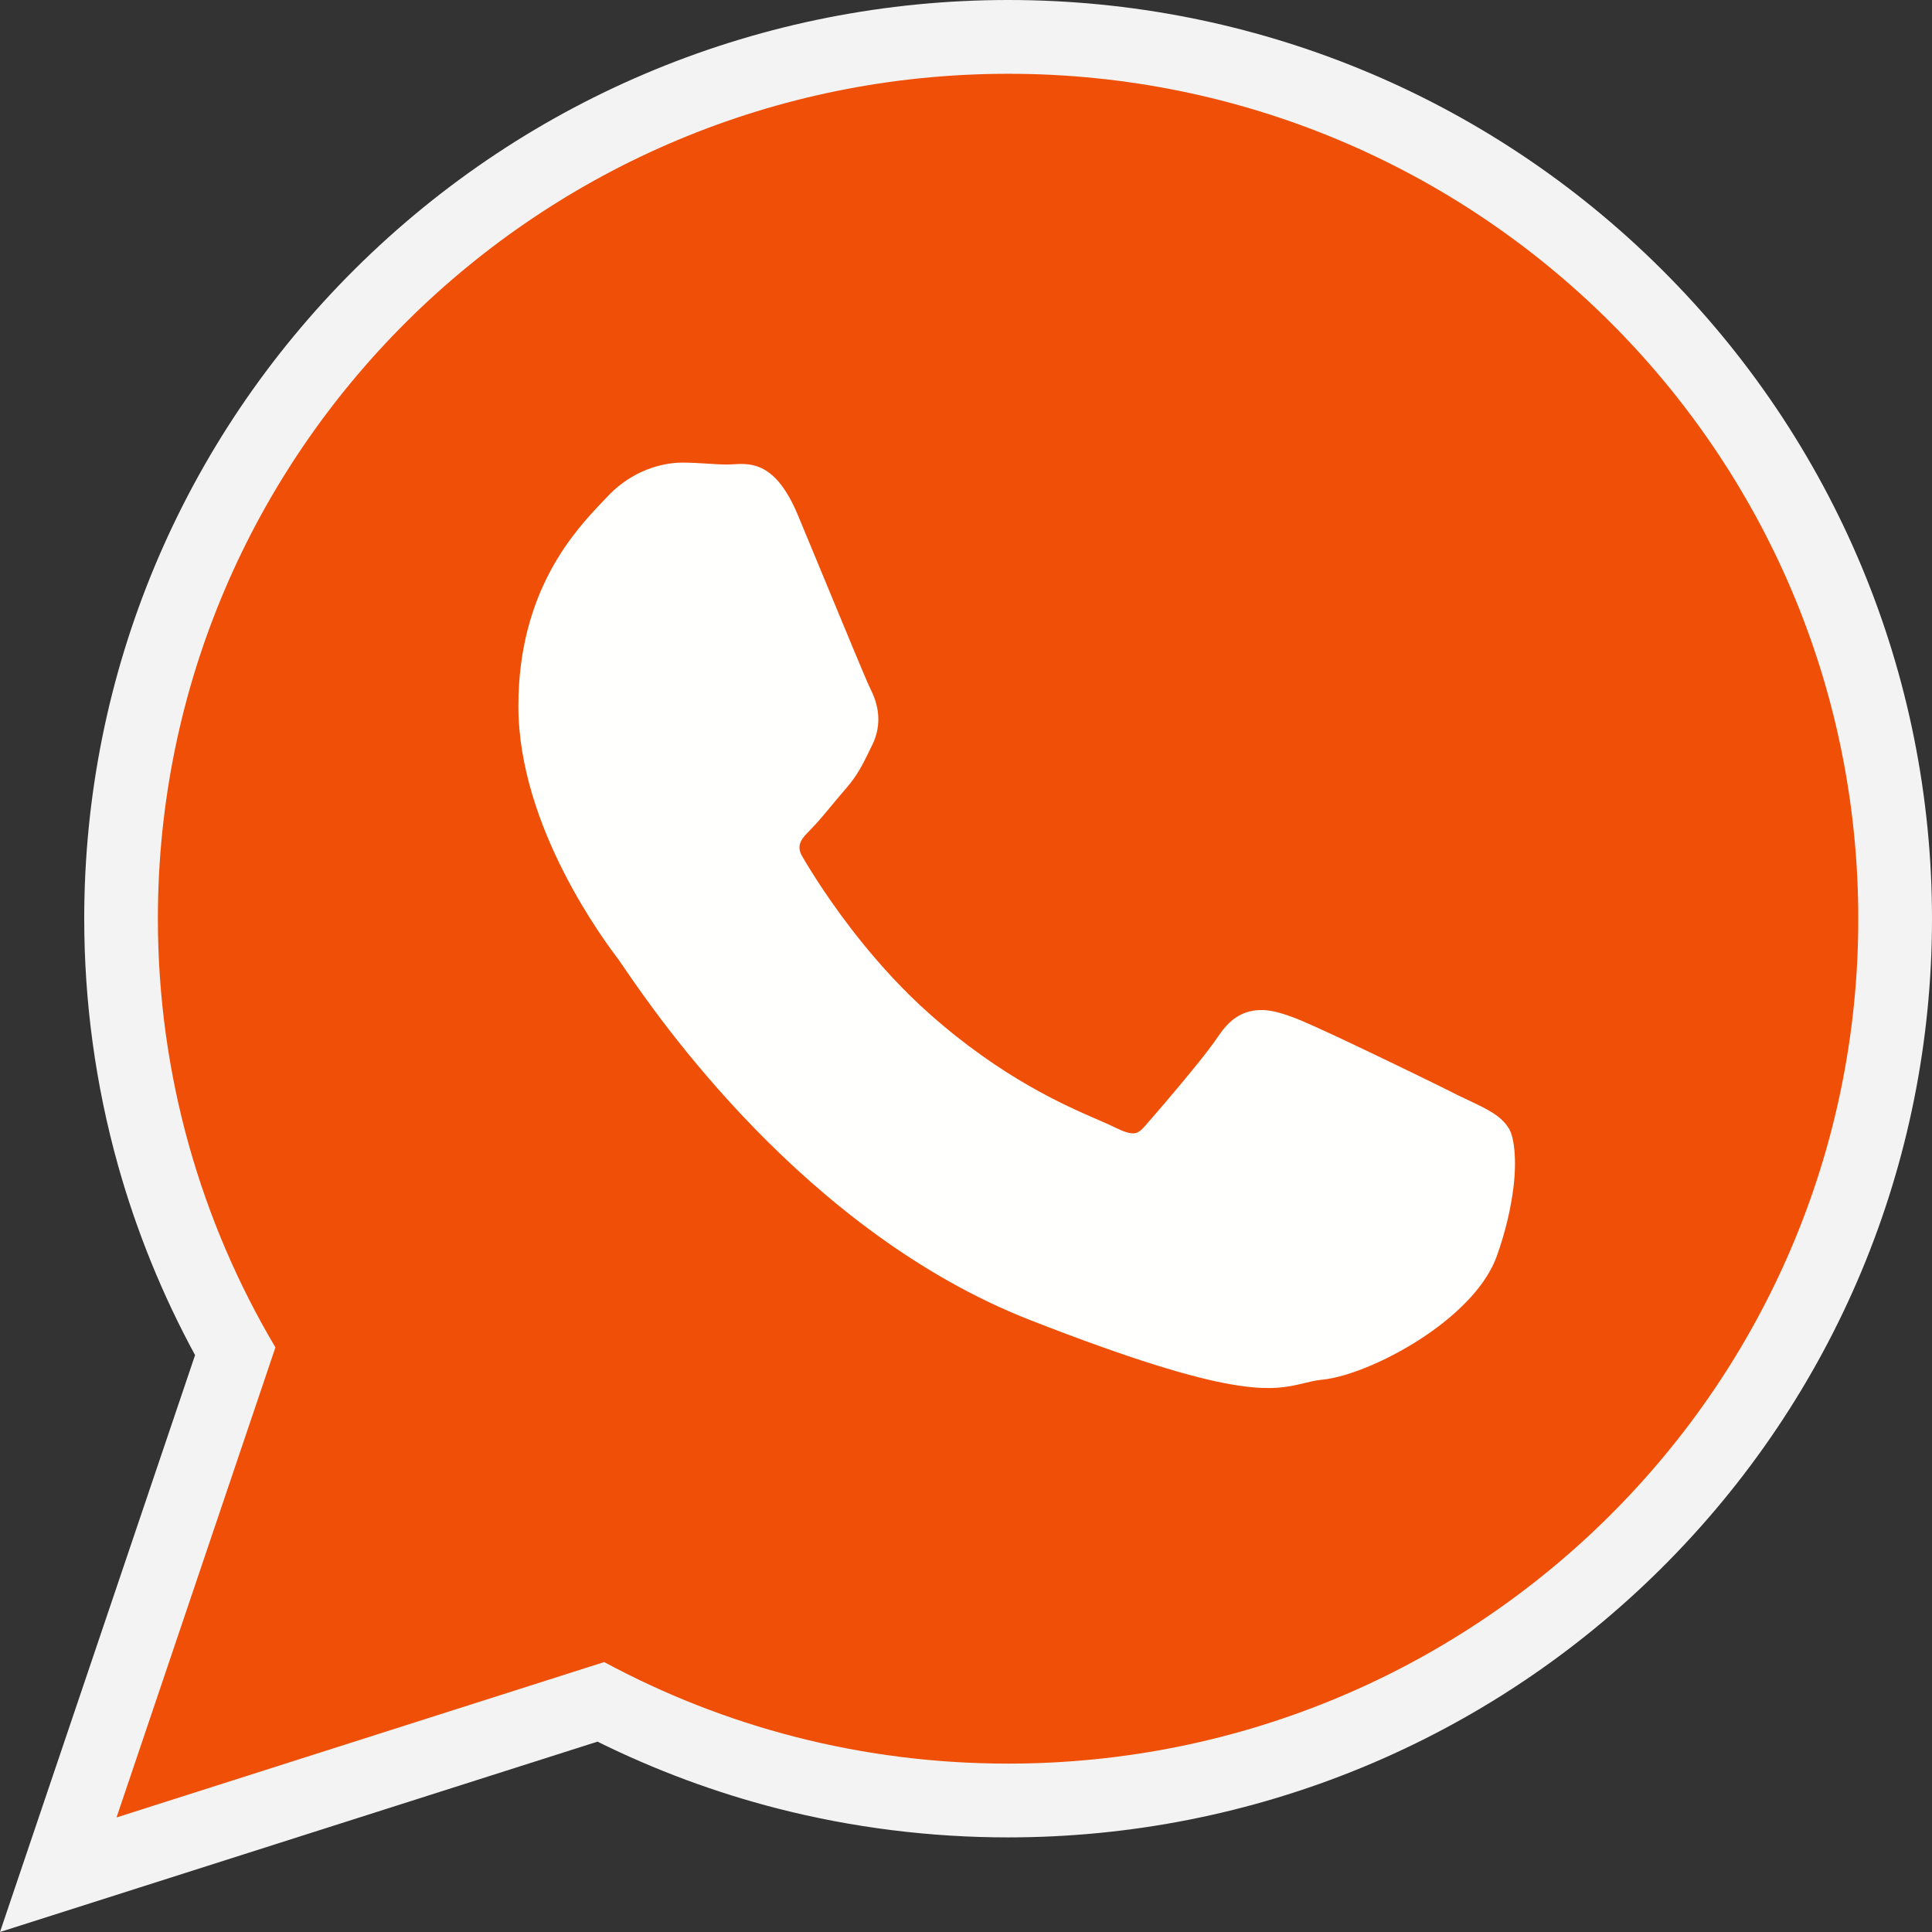
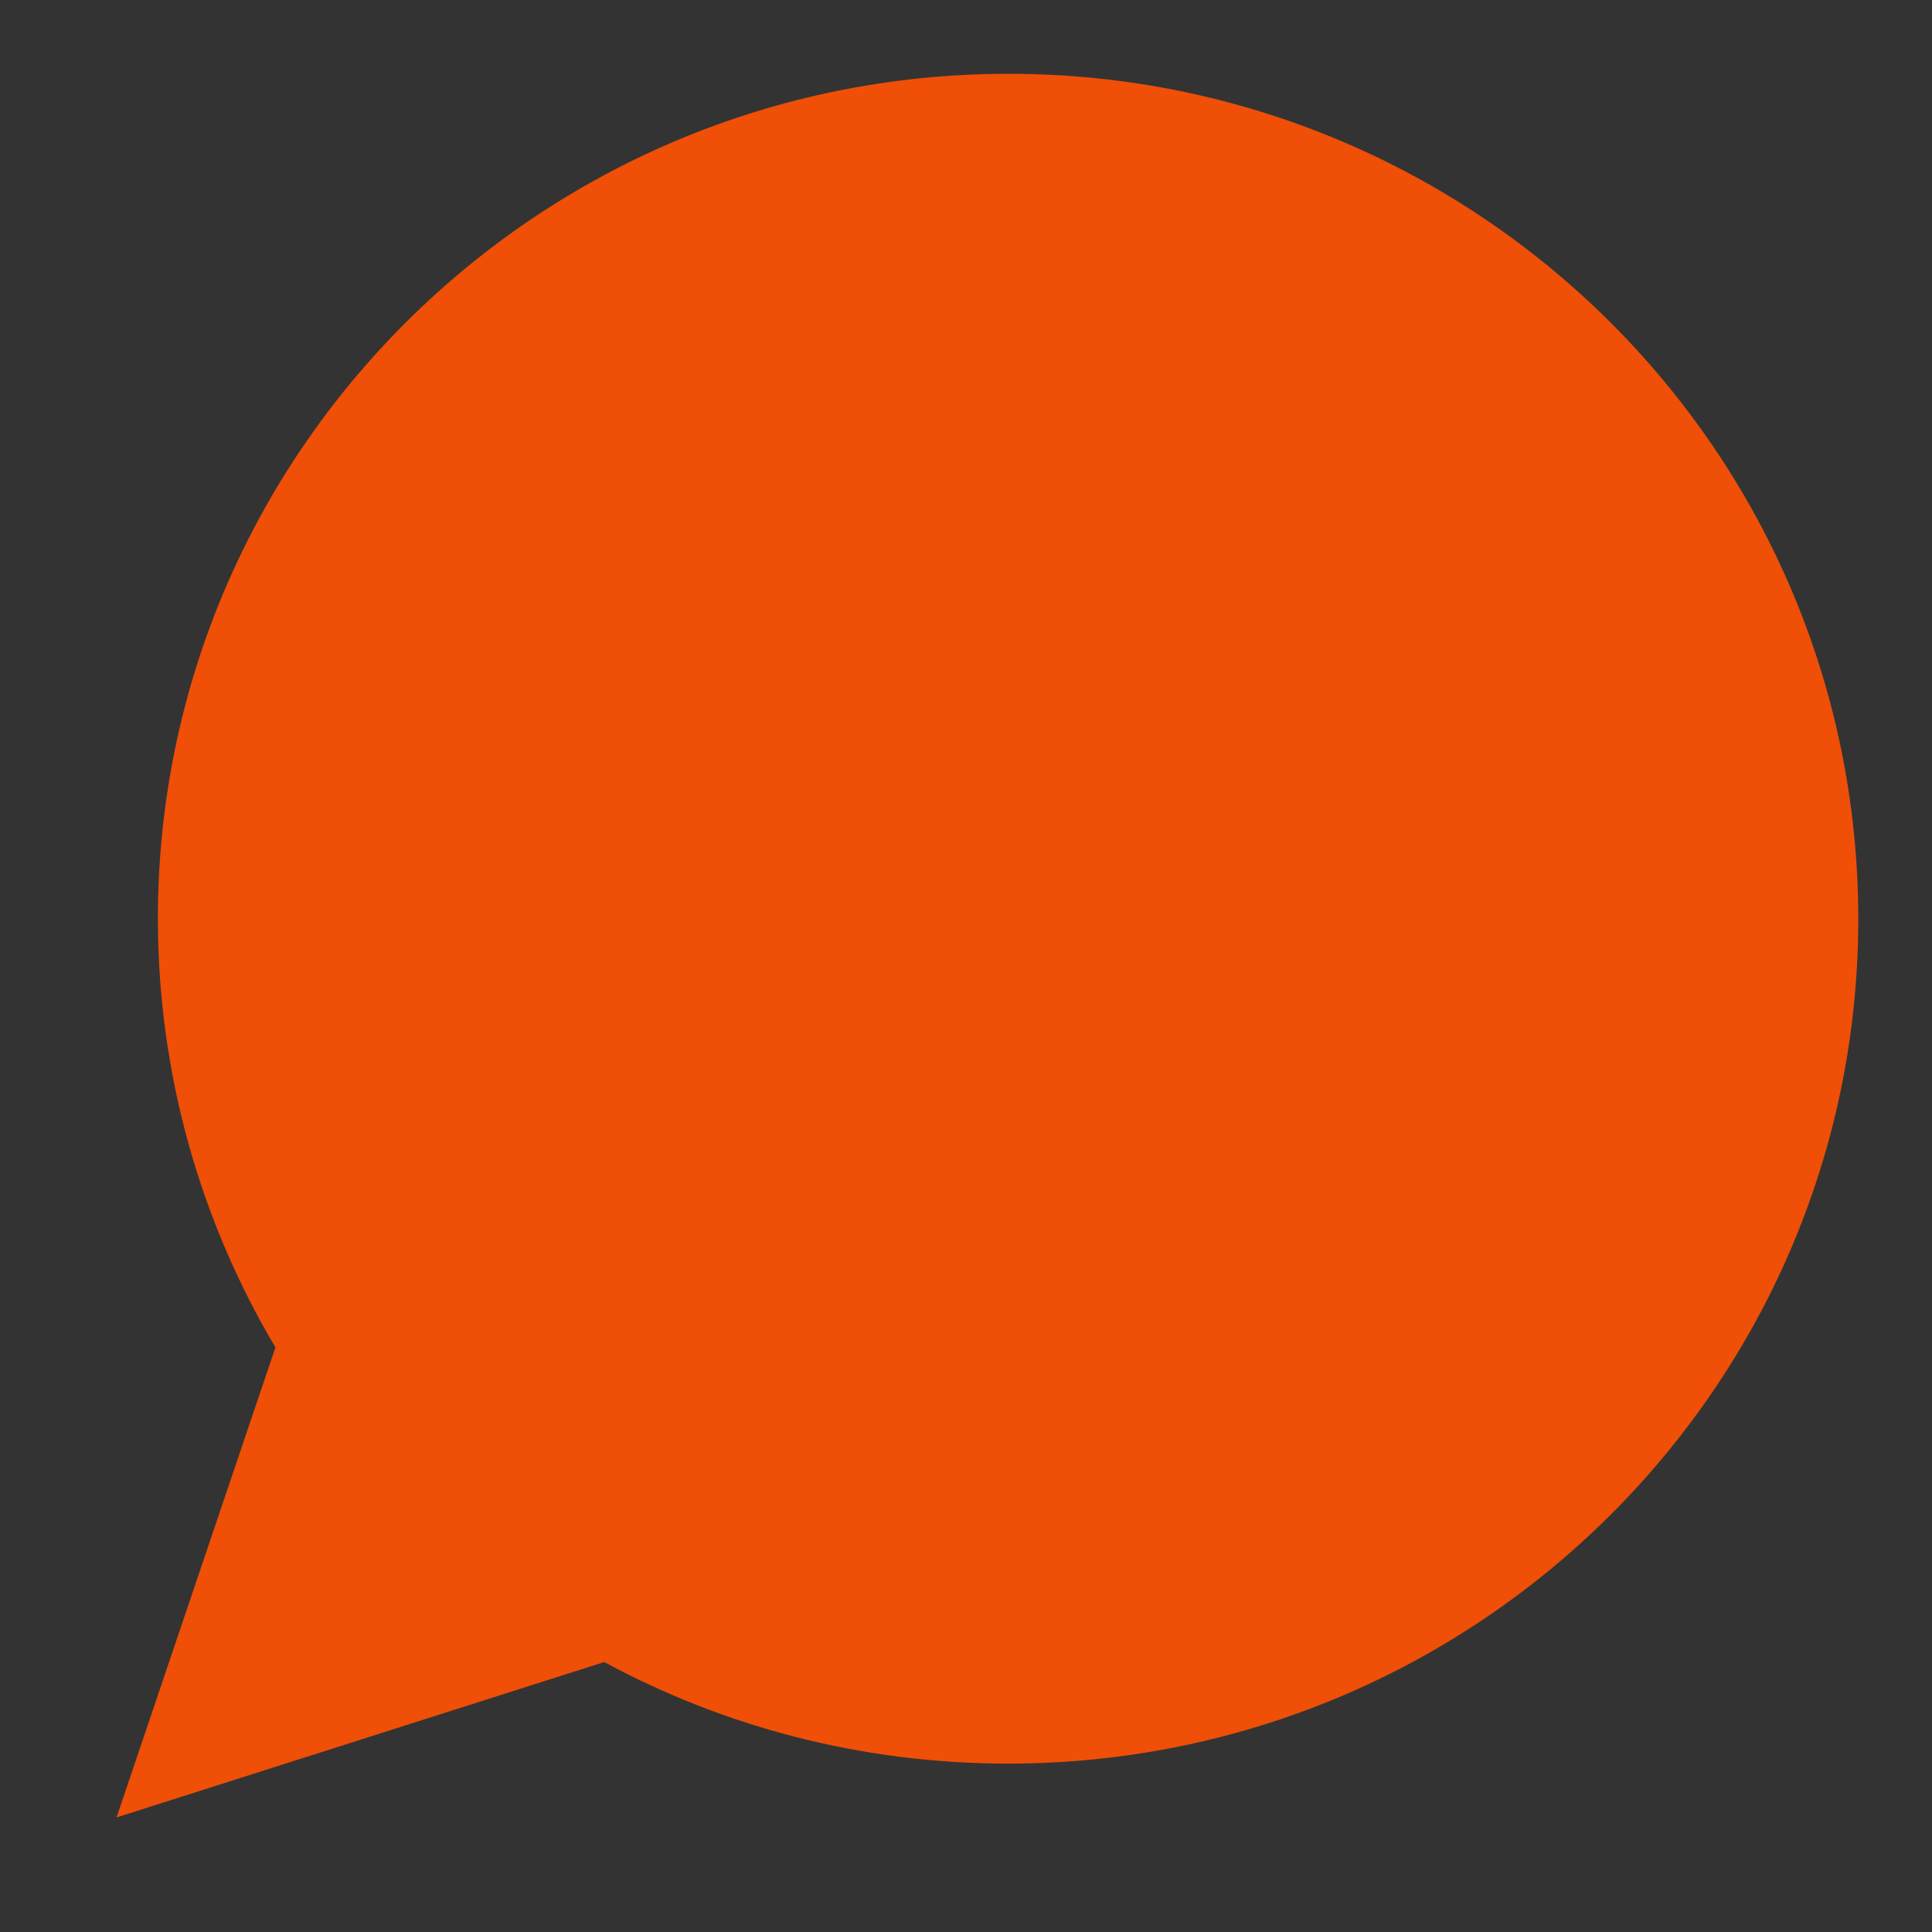
<svg xmlns="http://www.w3.org/2000/svg" width="32" height="32" viewBox="0 0 32 32" fill="none">
  <rect x="0" y="0" width="32" height="32" fill="#333333" stroke="none" />
-   <path fill-rule="evenodd" clip-rule="evenodd" d="M9.896 28.847L2.3 31.267L0 32L3.231 22.445C2.689 21.447 2.259 20.39 1.953 19.295C1.582 17.967 1.395 16.594 1.395 15.215C1.395 11.156 3.008 7.308 5.883 4.452C8.768 1.587 12.64 0 16.702 0C20.763 0 24.633 1.589 27.515 4.455C30.389 7.312 32 11.161 32 15.219C32 19.277 30.387 23.125 27.513 25.98C24.629 28.845 20.759 30.433 16.697 30.433C15.409 30.433 14.125 30.273 12.877 29.954C11.847 29.69 10.848 29.318 9.896 28.847L9.896 28.847Z" fill="#F3F3F3" />
  <path fill-rule="evenodd" clip-rule="evenodd" d="M30.779 15.219C30.779 11.354 29.203 7.855 26.655 5.321C24.107 2.788 20.588 1.222 16.702 1.222C12.812 1.222 9.291 2.788 6.742 5.32C4.192 7.852 2.615 11.351 2.615 15.214C2.615 16.511 2.794 17.77 3.128 18.965C3.461 20.154 3.946 21.279 4.562 22.317L2.123 29.532L1.93 30.103L2.503 29.92L10.007 27.529C11 28.064 12.063 28.484 13.179 28.77C14.303 29.058 15.482 29.211 16.697 29.211C20.585 29.211 24.105 27.644 26.653 25.113C29.203 22.58 30.779 19.082 30.779 15.219L30.779 15.219Z" fill="#EF4F07" />
-   <path fill-rule="evenodd" clip-rule="evenodd" d="M14.412 11.399C14.35 11.274 13.993 10.411 13.665 9.616C13.454 9.107 13.254 8.622 13.214 8.529C12.844 7.644 12.435 7.671 12.121 7.691C12.1 7.693 12.08 7.694 12.054 7.694C11.944 7.694 11.836 7.687 11.725 7.68C11.585 7.671 11.441 7.662 11.304 7.662C11.122 7.662 10.874 7.7 10.613 7.822C10.419 7.913 10.22 8.049 10.037 8.25C10.01 8.279 9.99 8.3 9.968 8.323C9.534 8.781 8.586 9.778 8.586 11.694C8.586 13.703 10.033 15.614 10.246 15.895L10.245 15.895L10.247 15.898L10.249 15.9C10.258 15.911 10.289 15.956 10.334 16.023C10.868 16.805 13.326 20.403 17.061 21.864C20.45 23.188 21.063 23.039 21.61 22.907C21.704 22.884 21.795 22.862 21.893 22.853C22.337 22.811 23.062 22.507 23.673 22.08C24.18 21.726 24.622 21.279 24.791 20.807C24.942 20.386 25.027 19.995 25.067 19.672C25.125 19.204 25.079 18.836 24.994 18.694L24.993 18.693C24.863 18.479 24.64 18.374 24.304 18.215C24.245 18.187 24.182 18.157 24.121 18.128L24.121 18.127C23.89 18.009 23.089 17.618 22.405 17.294C21.963 17.084 21.57 16.905 21.415 16.849C21.196 16.77 21.005 16.711 20.8 16.734C20.569 16.76 20.366 16.879 20.179 17.164L20.179 17.163C20.084 17.305 19.919 17.517 19.737 17.739C19.45 18.091 19.108 18.487 18.962 18.653V18.654C18.9 18.725 18.846 18.764 18.793 18.77C18.72 18.779 18.62 18.749 18.48 18.68C18.391 18.636 18.305 18.598 18.198 18.552C17.657 18.318 16.603 17.863 15.402 16.798C14.972 16.418 14.594 16.001 14.278 15.611C13.767 14.979 13.421 14.415 13.284 14.178C13.176 13.992 13.296 13.872 13.407 13.76L13.407 13.76C13.53 13.637 13.669 13.469 13.808 13.301C13.872 13.225 13.935 13.148 14.013 13.059L14.014 13.058C14.202 12.839 14.28 12.679 14.386 12.464C14.404 12.426 14.423 12.387 14.442 12.348L14.444 12.347C14.536 12.16 14.56 11.983 14.543 11.816C14.527 11.661 14.475 11.523 14.412 11.399L14.412 11.399Z" fill="#FFFFFE" />
</svg>